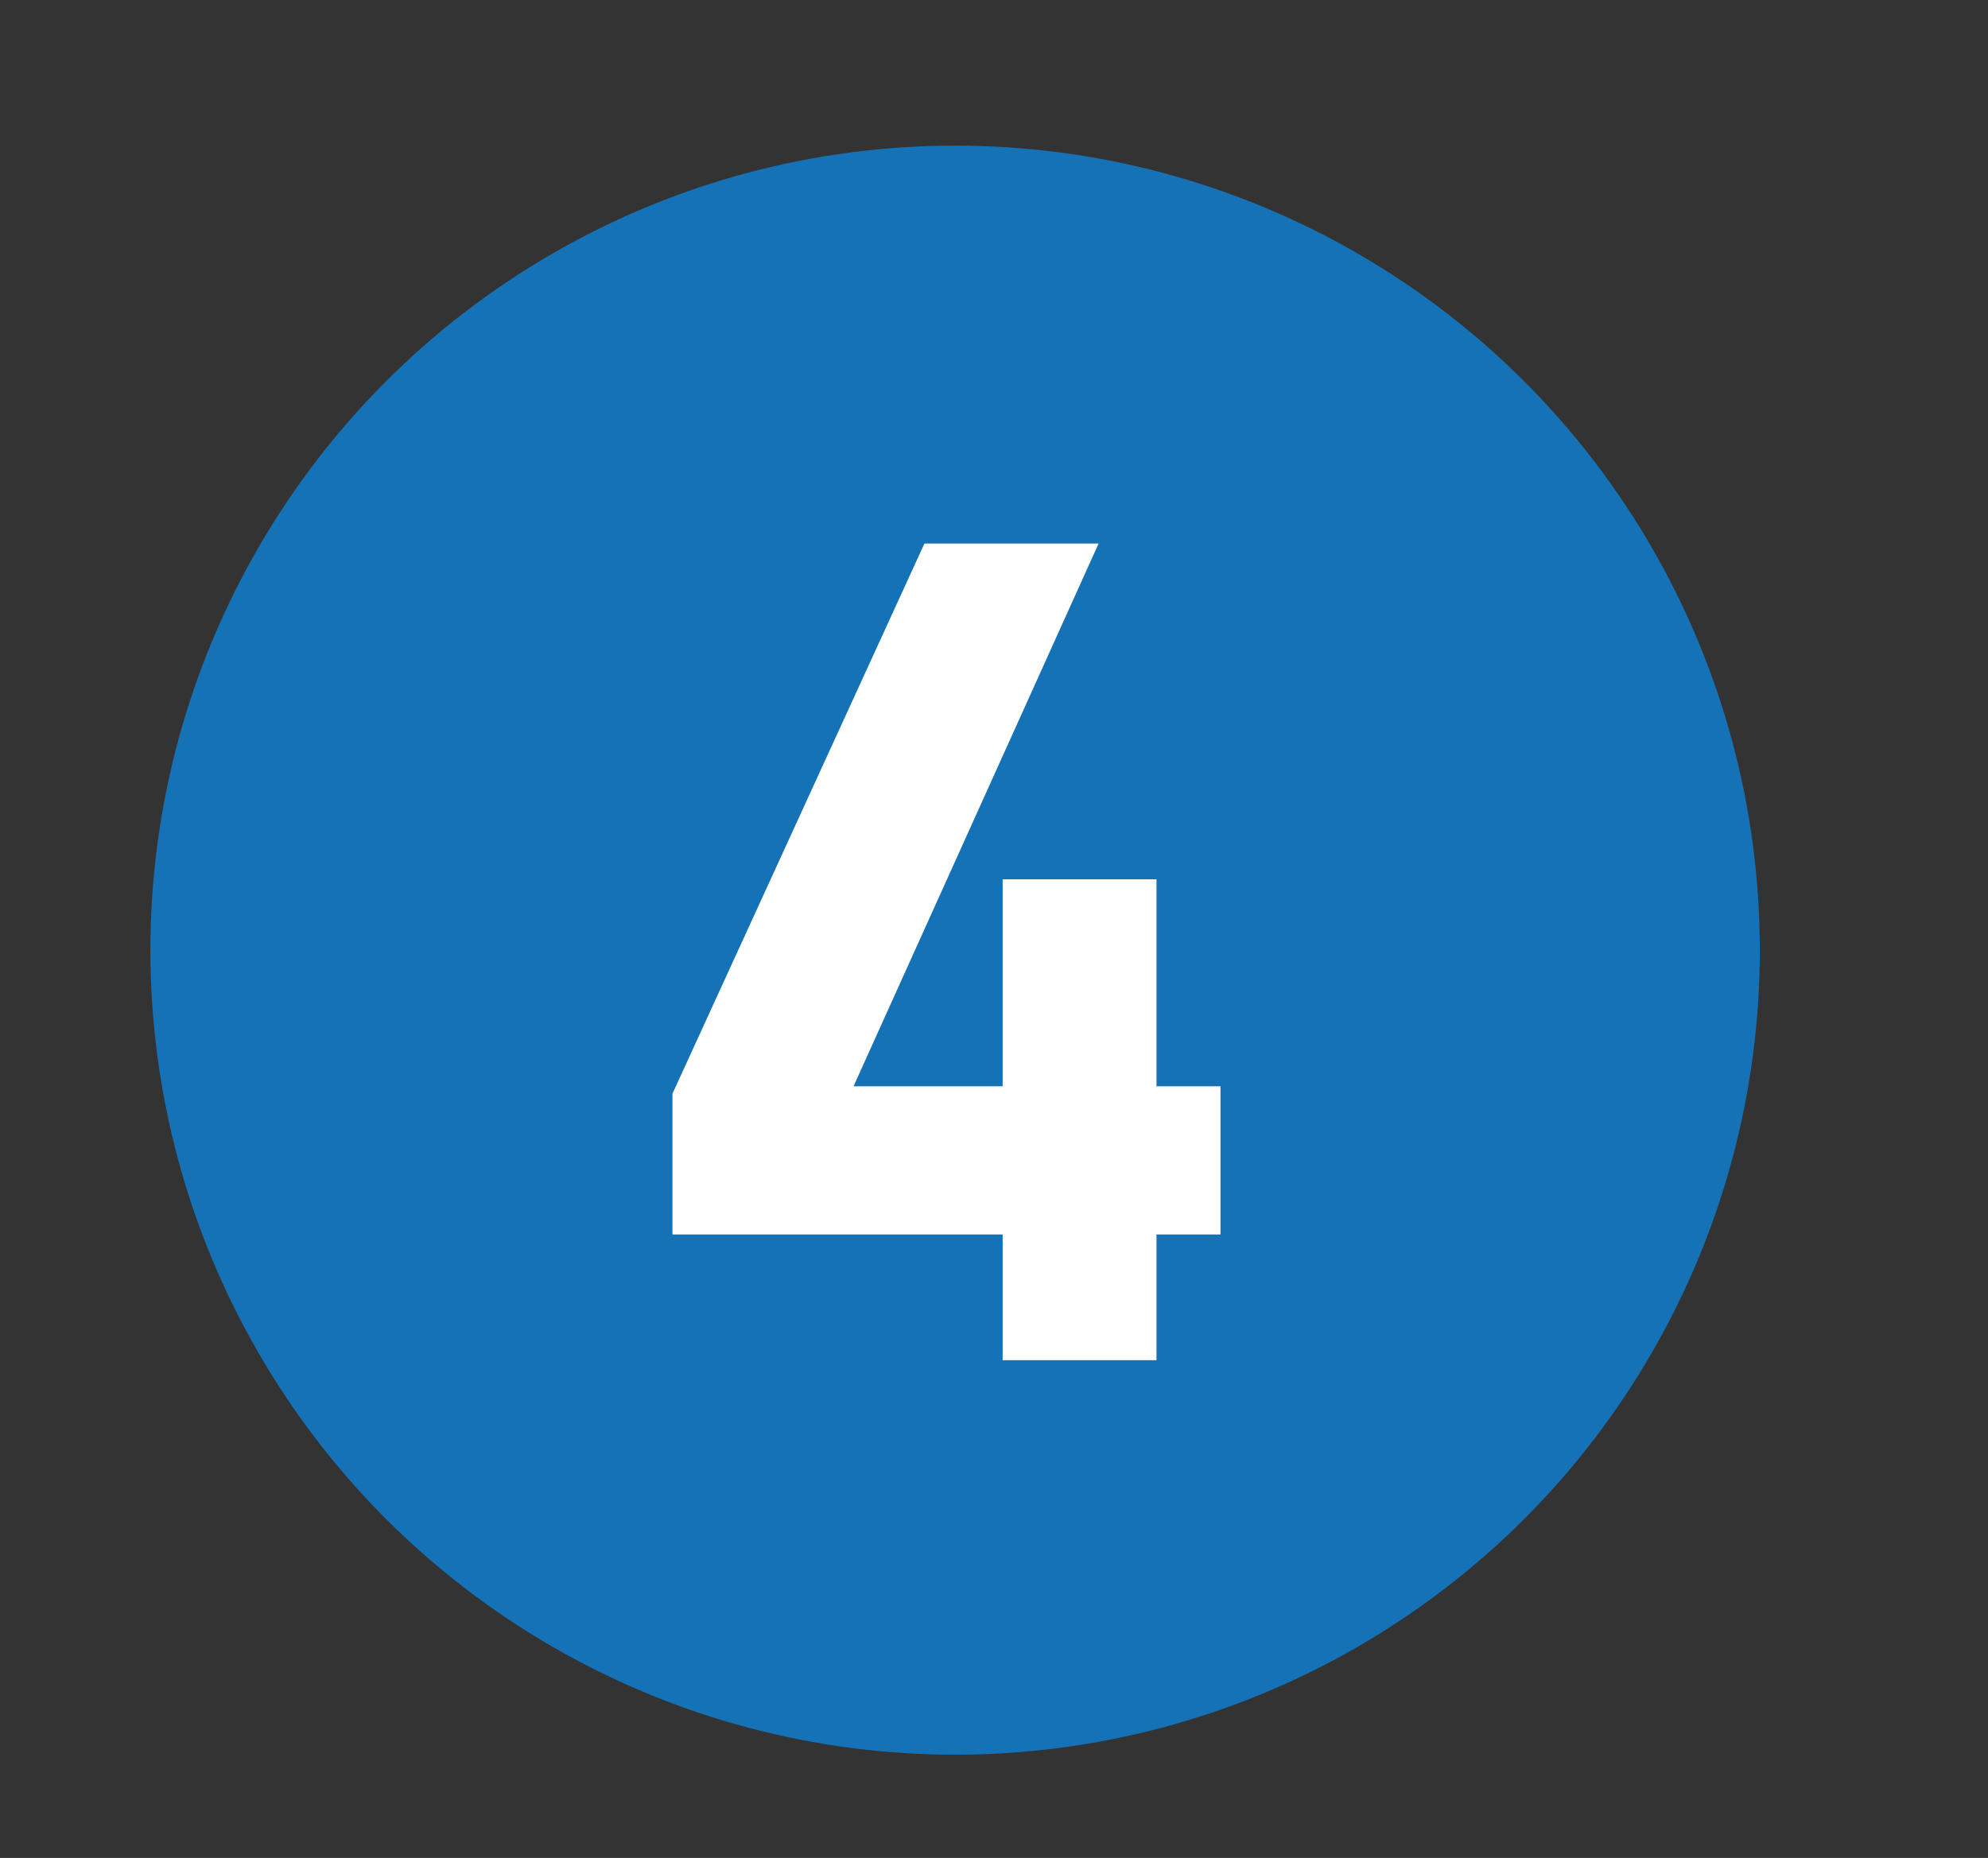
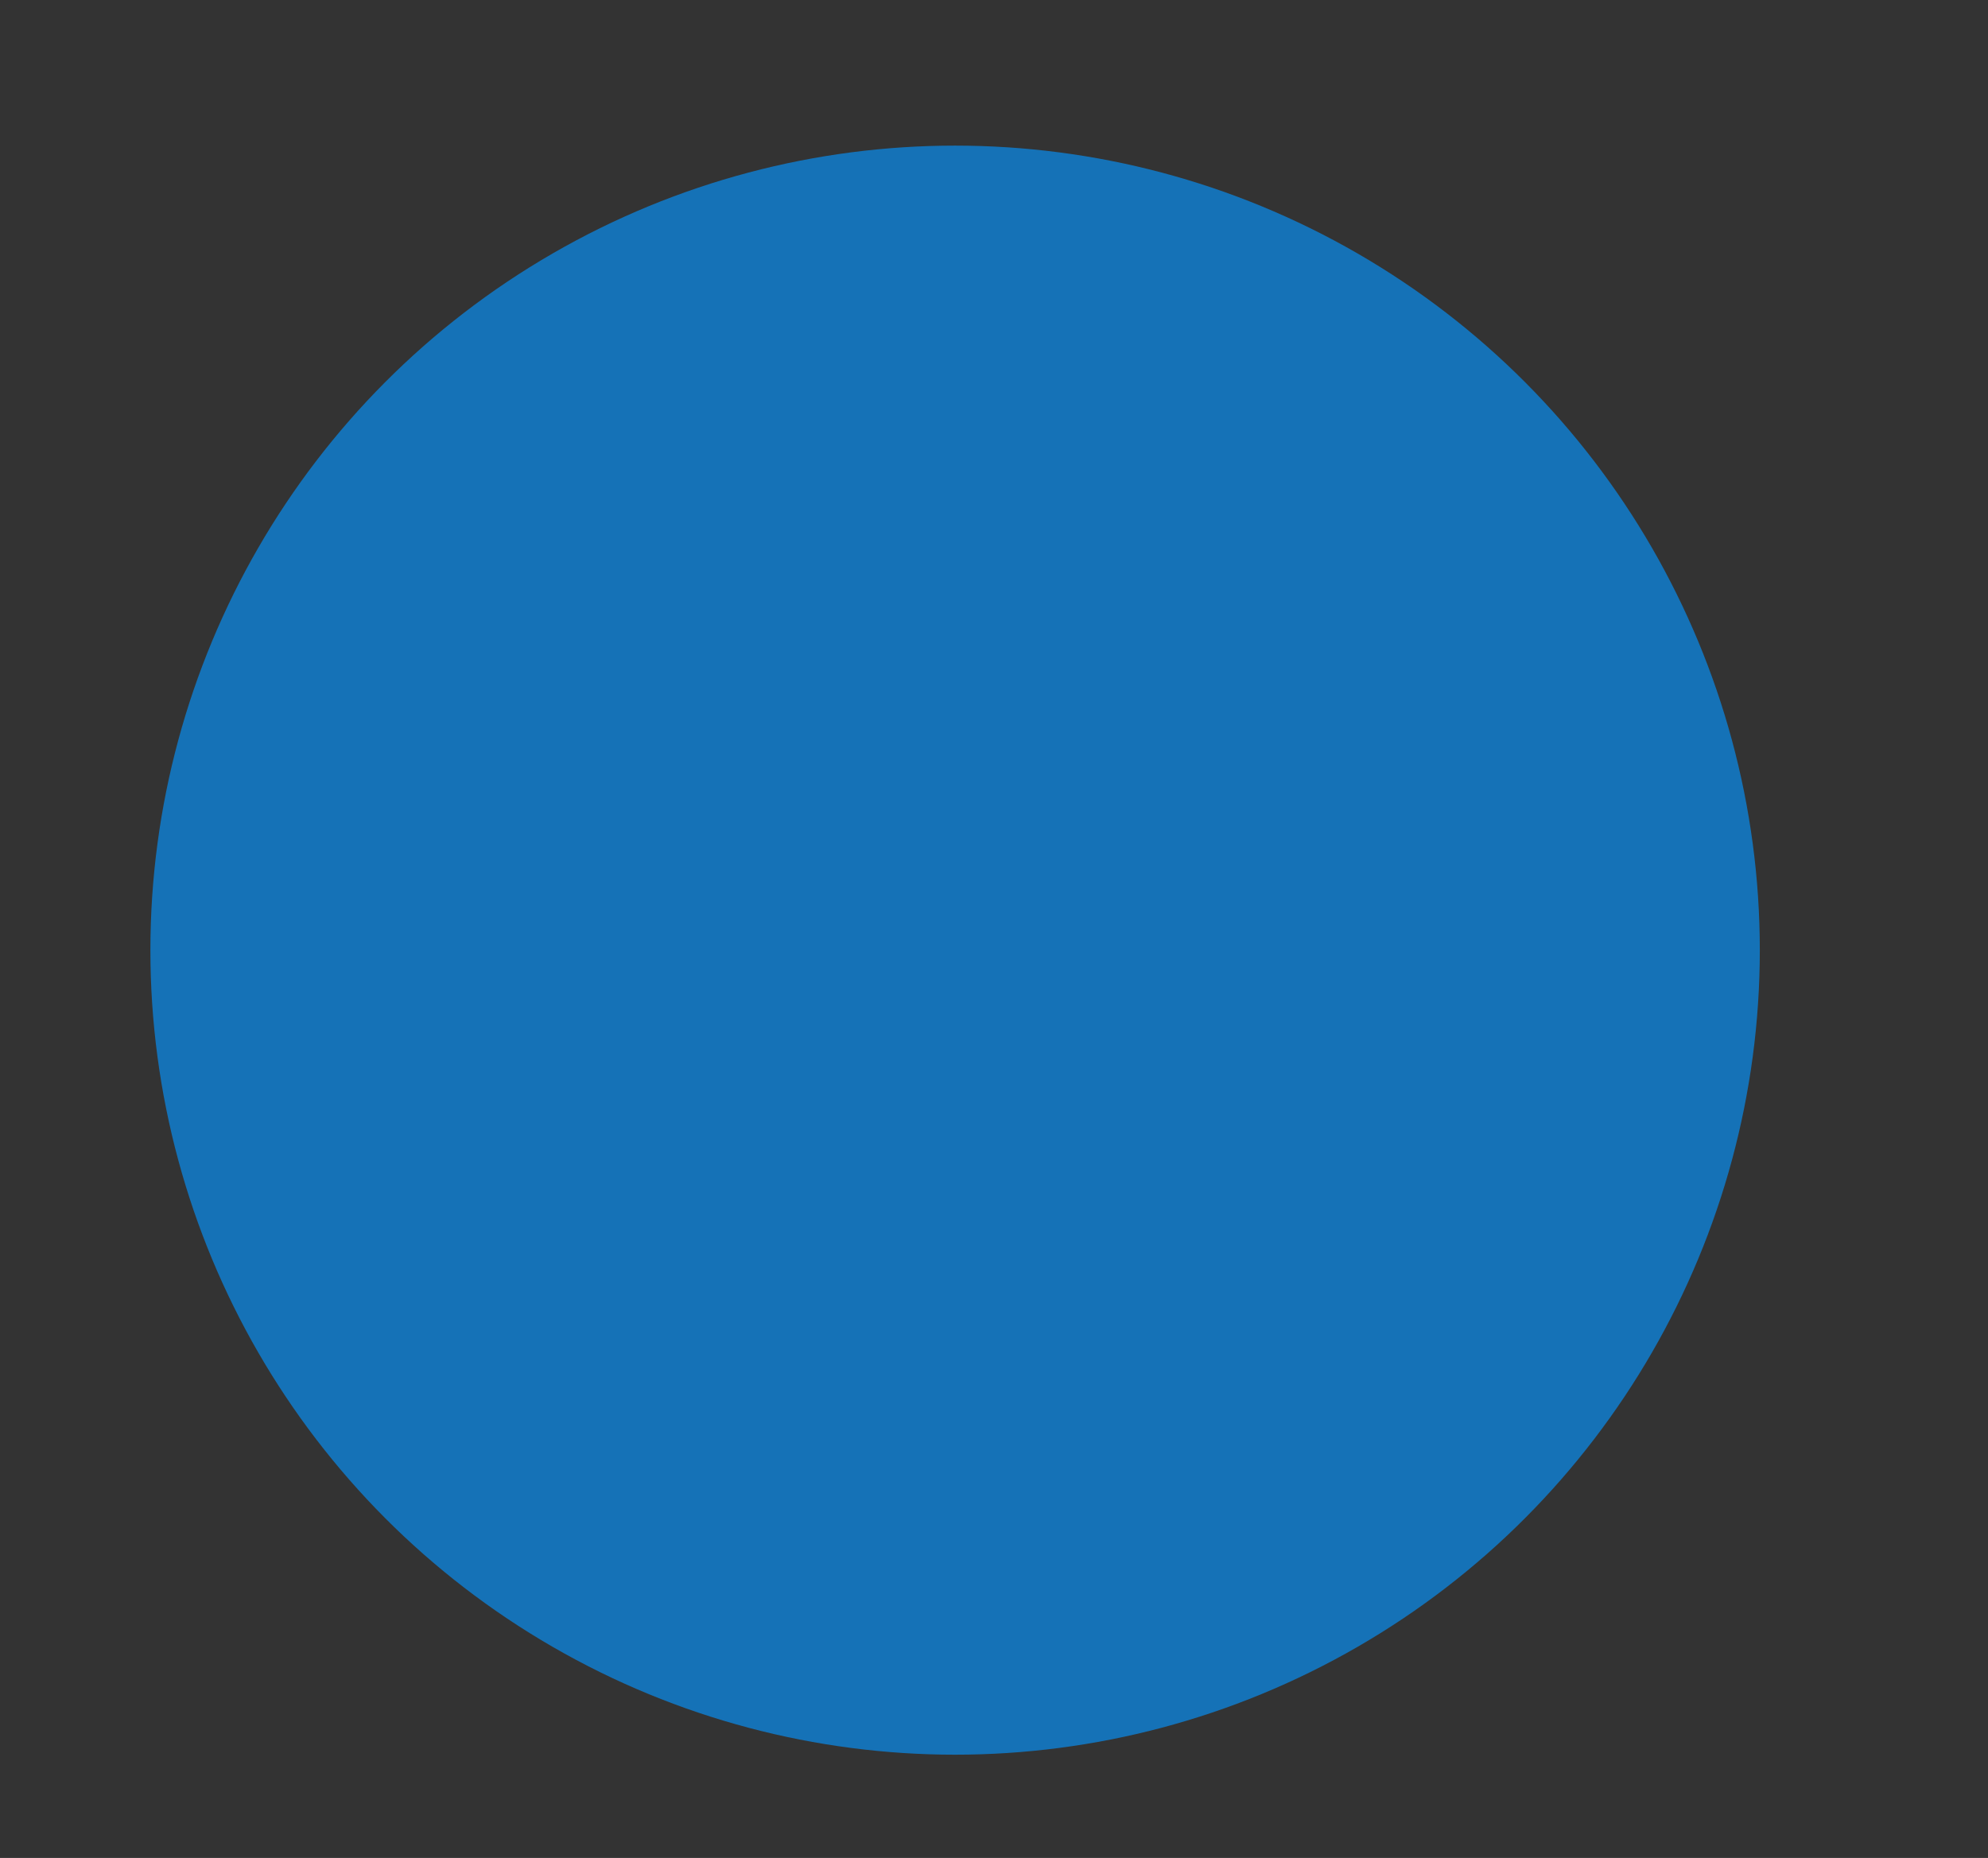
<svg xmlns="http://www.w3.org/2000/svg" id="Calque_1" viewBox="0 0 46 43">
  <rect x="0" y="0" width="46" height="43" fill="#333333" stroke="none" />
  <defs>
    <style>.cls-1{fill:#fff;}.cls-2{fill:#1572b7;}</style>
  </defs>
  <circle class="cls-2" cx="22.1" cy="21.99" r="18.62" />
-   <path class="cls-1" d="m15.57,25.29l5.82-12.71h4.03l-5.67,12.56h8.49v3.43h-12.68v-3.28Zm7.63-4.94h3.56v11.13h-3.56v-11.13Z" />
</svg>